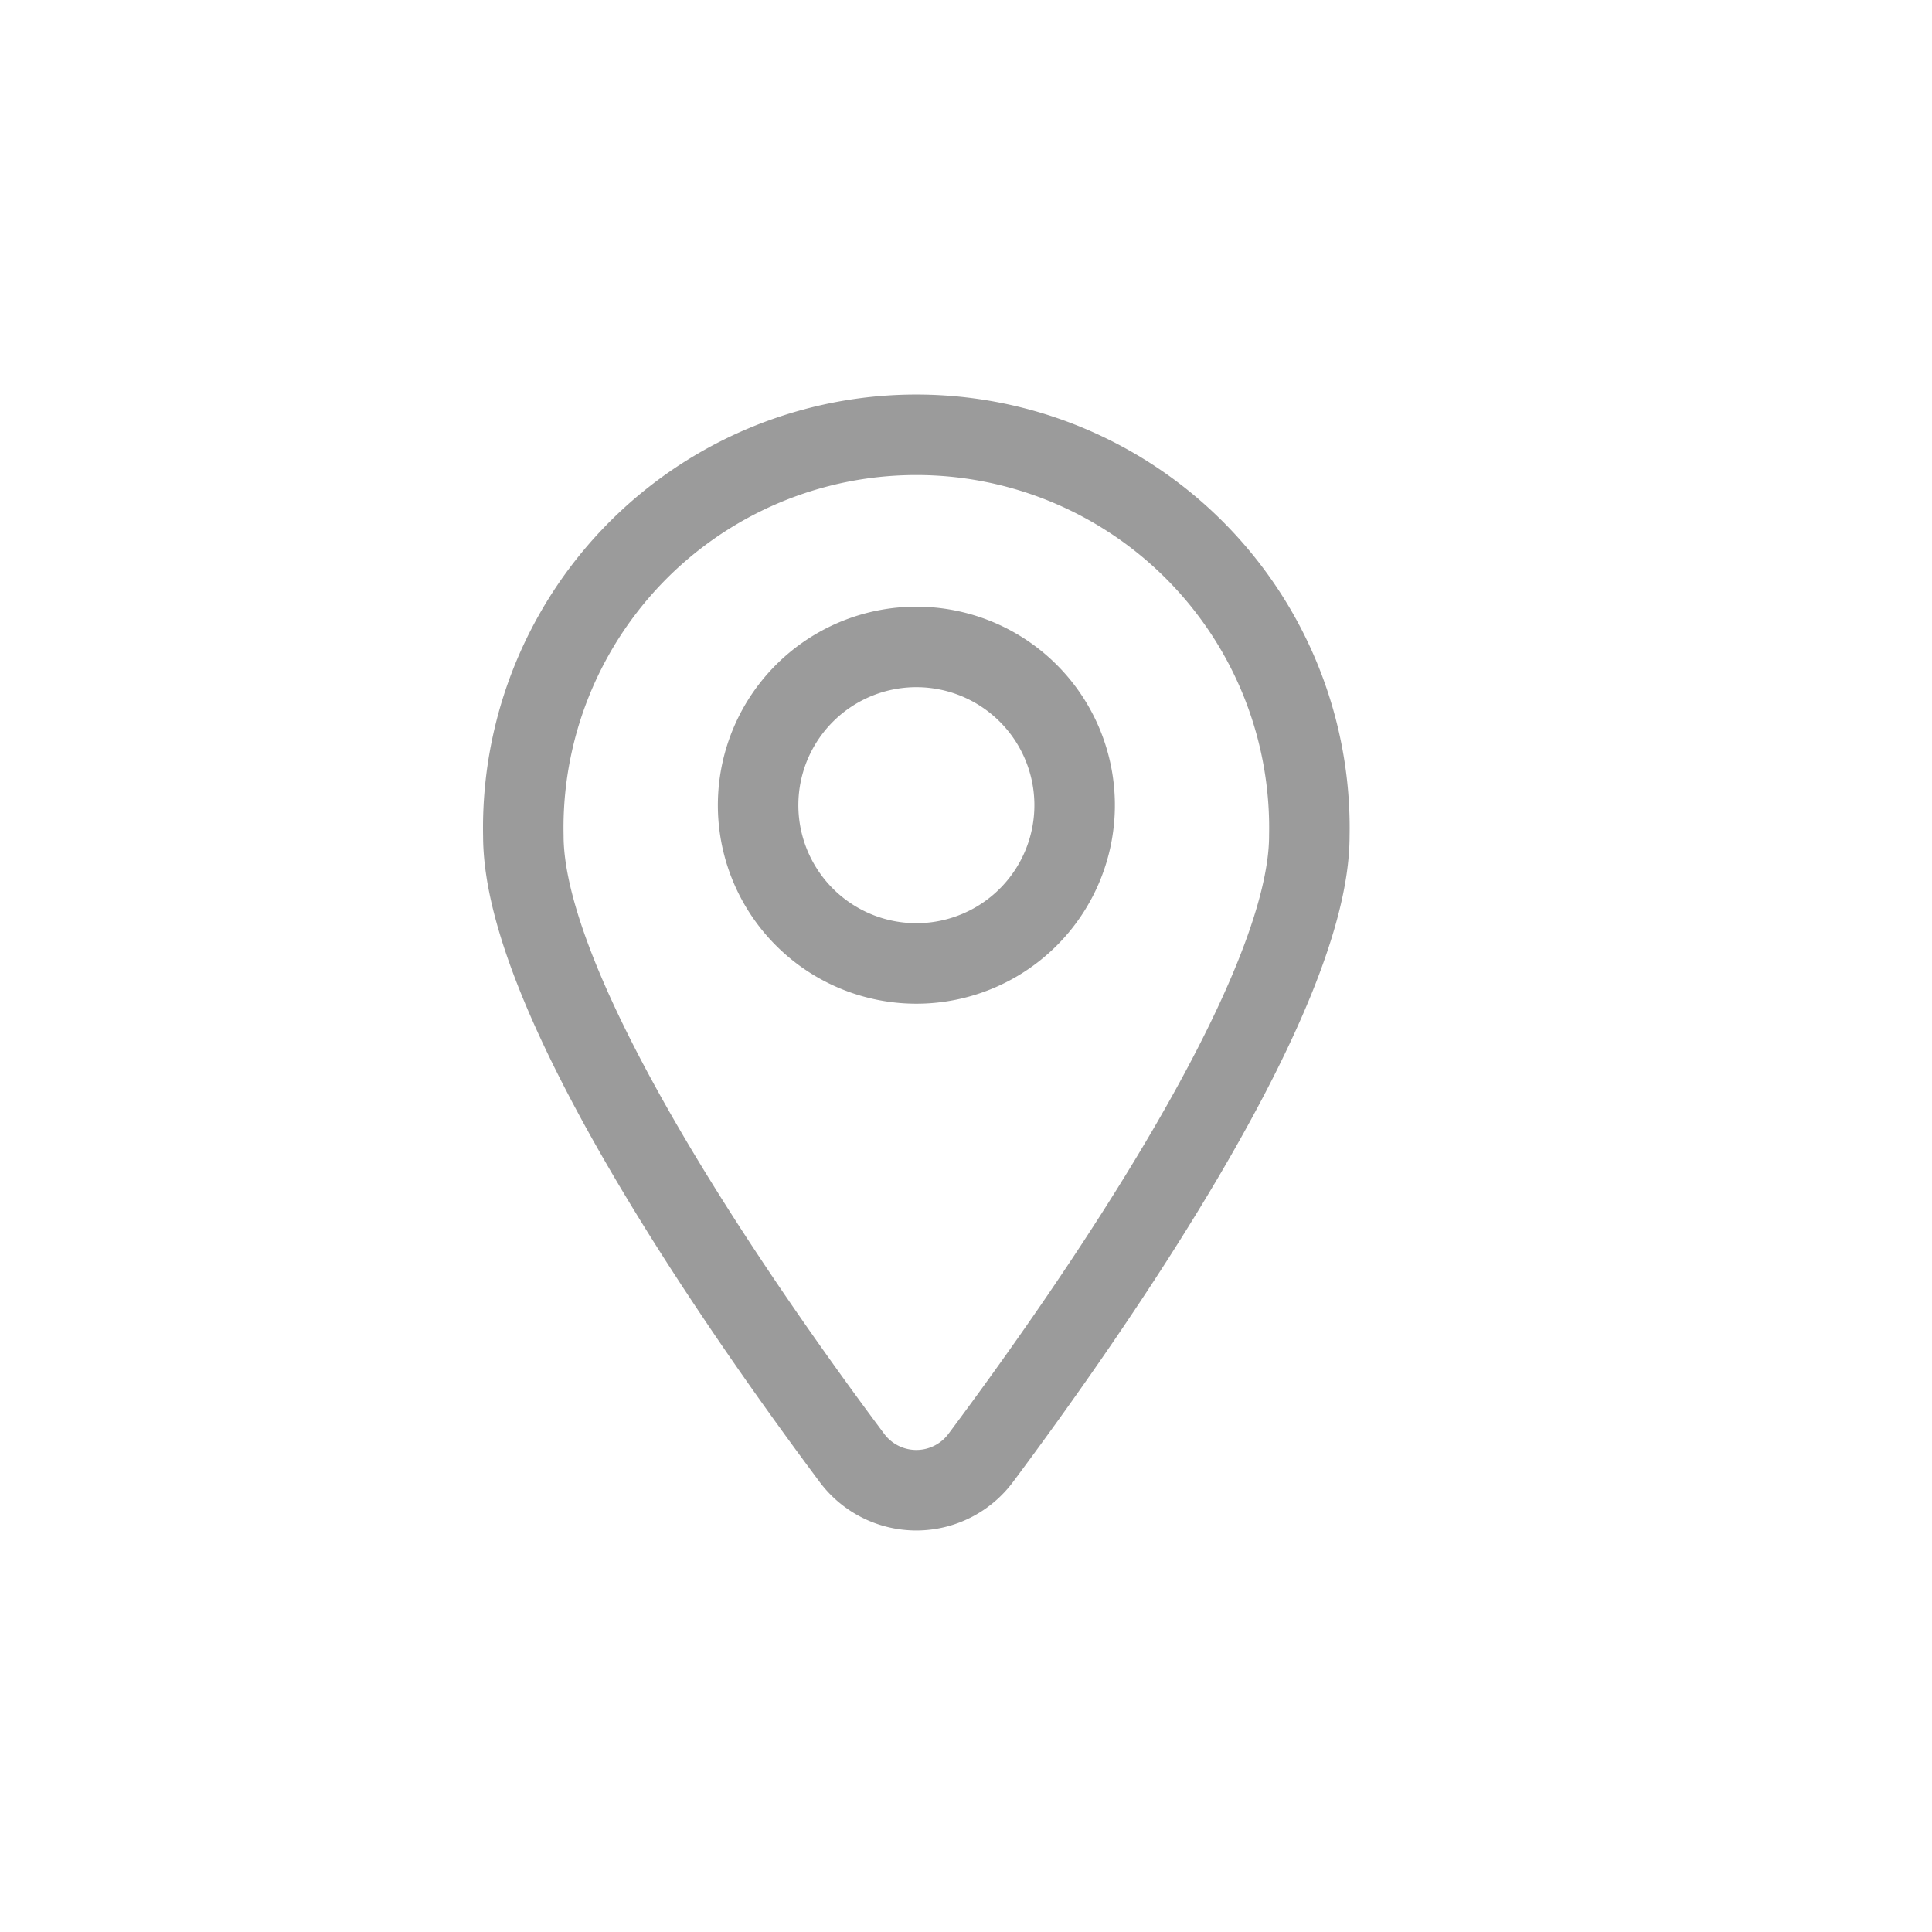
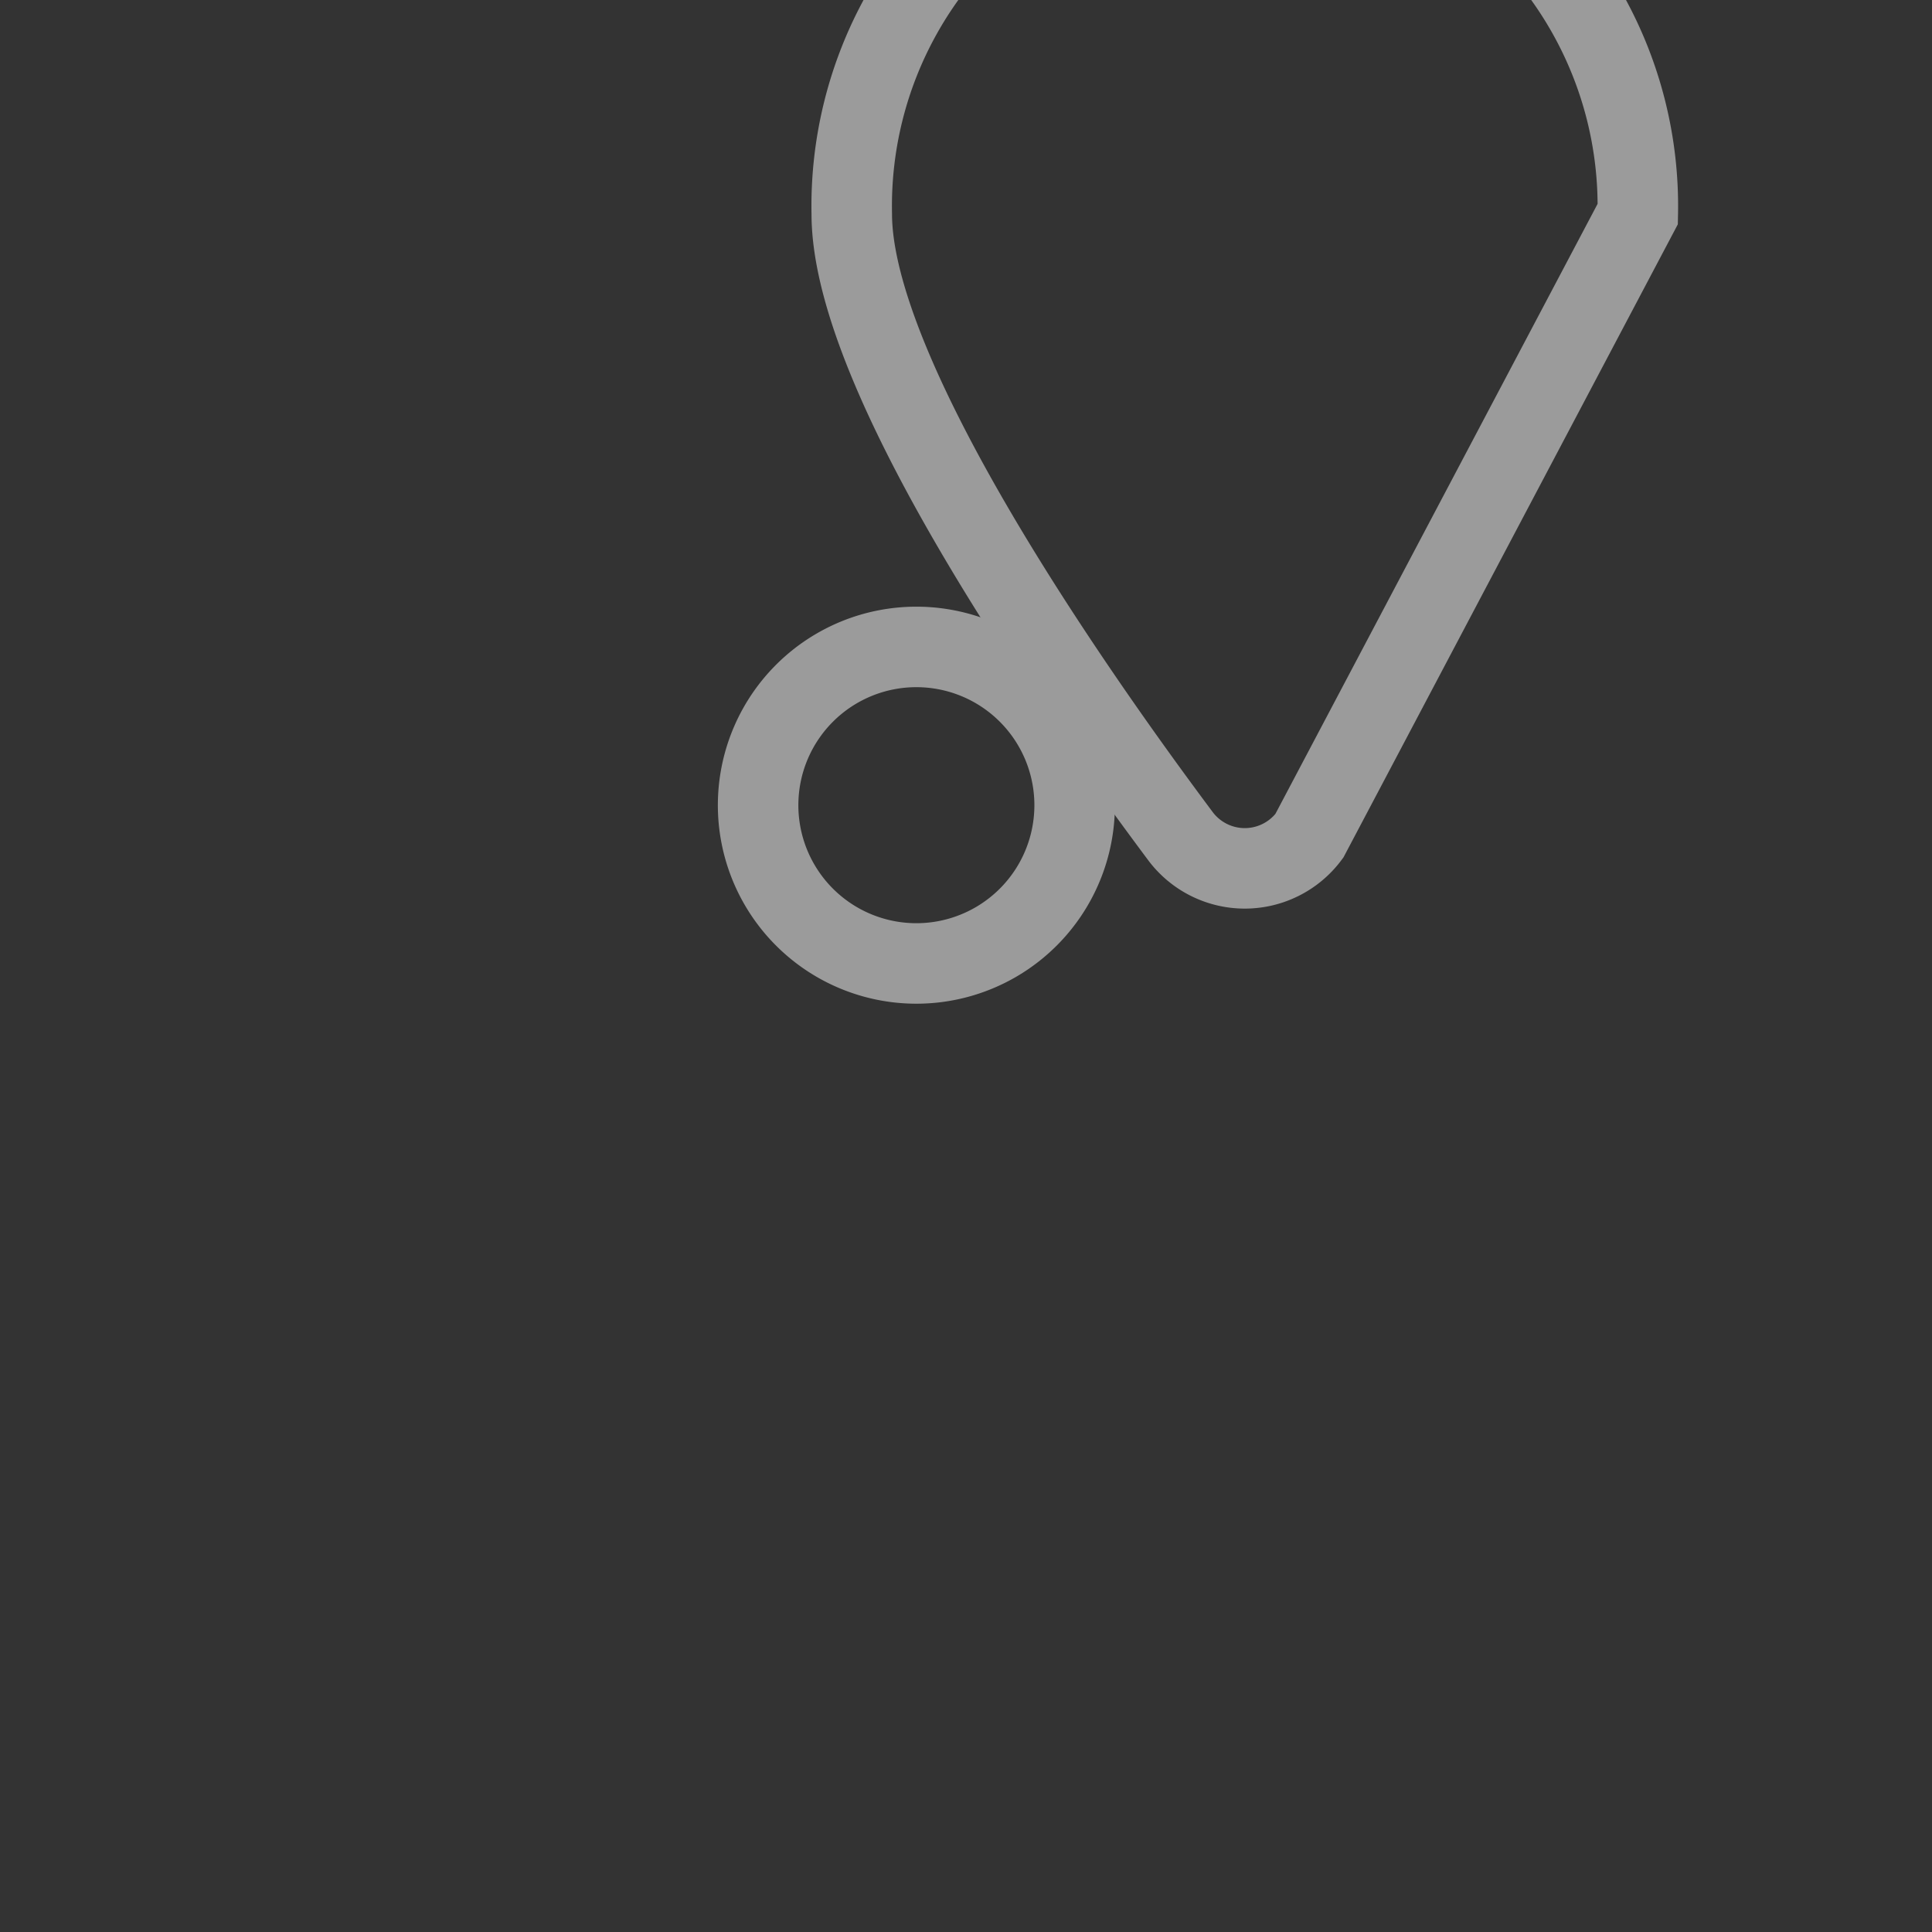
<svg xmlns="http://www.w3.org/2000/svg" xmlns:xlink="http://www.w3.org/1999/xlink" width="24" height="24" viewBox="0 0 24 24">
  <rect x="0" y="0" width="24" height="24" fill="#333333" stroke="none" />
  <title>ic-location</title>
  <defs>
-     <rect id="a" width="380" height="267" rx="3" />
    <mask id="b" x="0" y="0" width="380" height="267" fill="#fff">
      <use xlink:href="#a" />
    </mask>
  </defs>
  <g transform="translate(-20 -141)" fill="none" fill-rule="evenodd">
    <use stroke="#E2E8EF" mask="url(#b)" stroke-width="2" fill="#FFF" xlink:href="#a" />
    <g stroke-linecap="round" stroke="#9B9B9B">
-       <path d="M36.265 151.383c0 2.004-2.696 5.87-4.08 7.725a.998.998 0 0 1-1.604 0c-1.385-1.854-4.08-5.721-4.08-7.725a4.883 4.883 0 1 1 9.764 0z" />
+       <path d="M36.265 151.383a.998.998 0 0 1-1.604 0c-1.385-1.854-4.08-5.721-4.08-7.725a4.883 4.883 0 1 1 9.764 0z" />
      <path d="M33.349 150.958a1.966 1.966 0 1 1-3.931 0 1.966 1.966 0 0 1 3.931 0z" />
    </g>
  </g>
</svg>